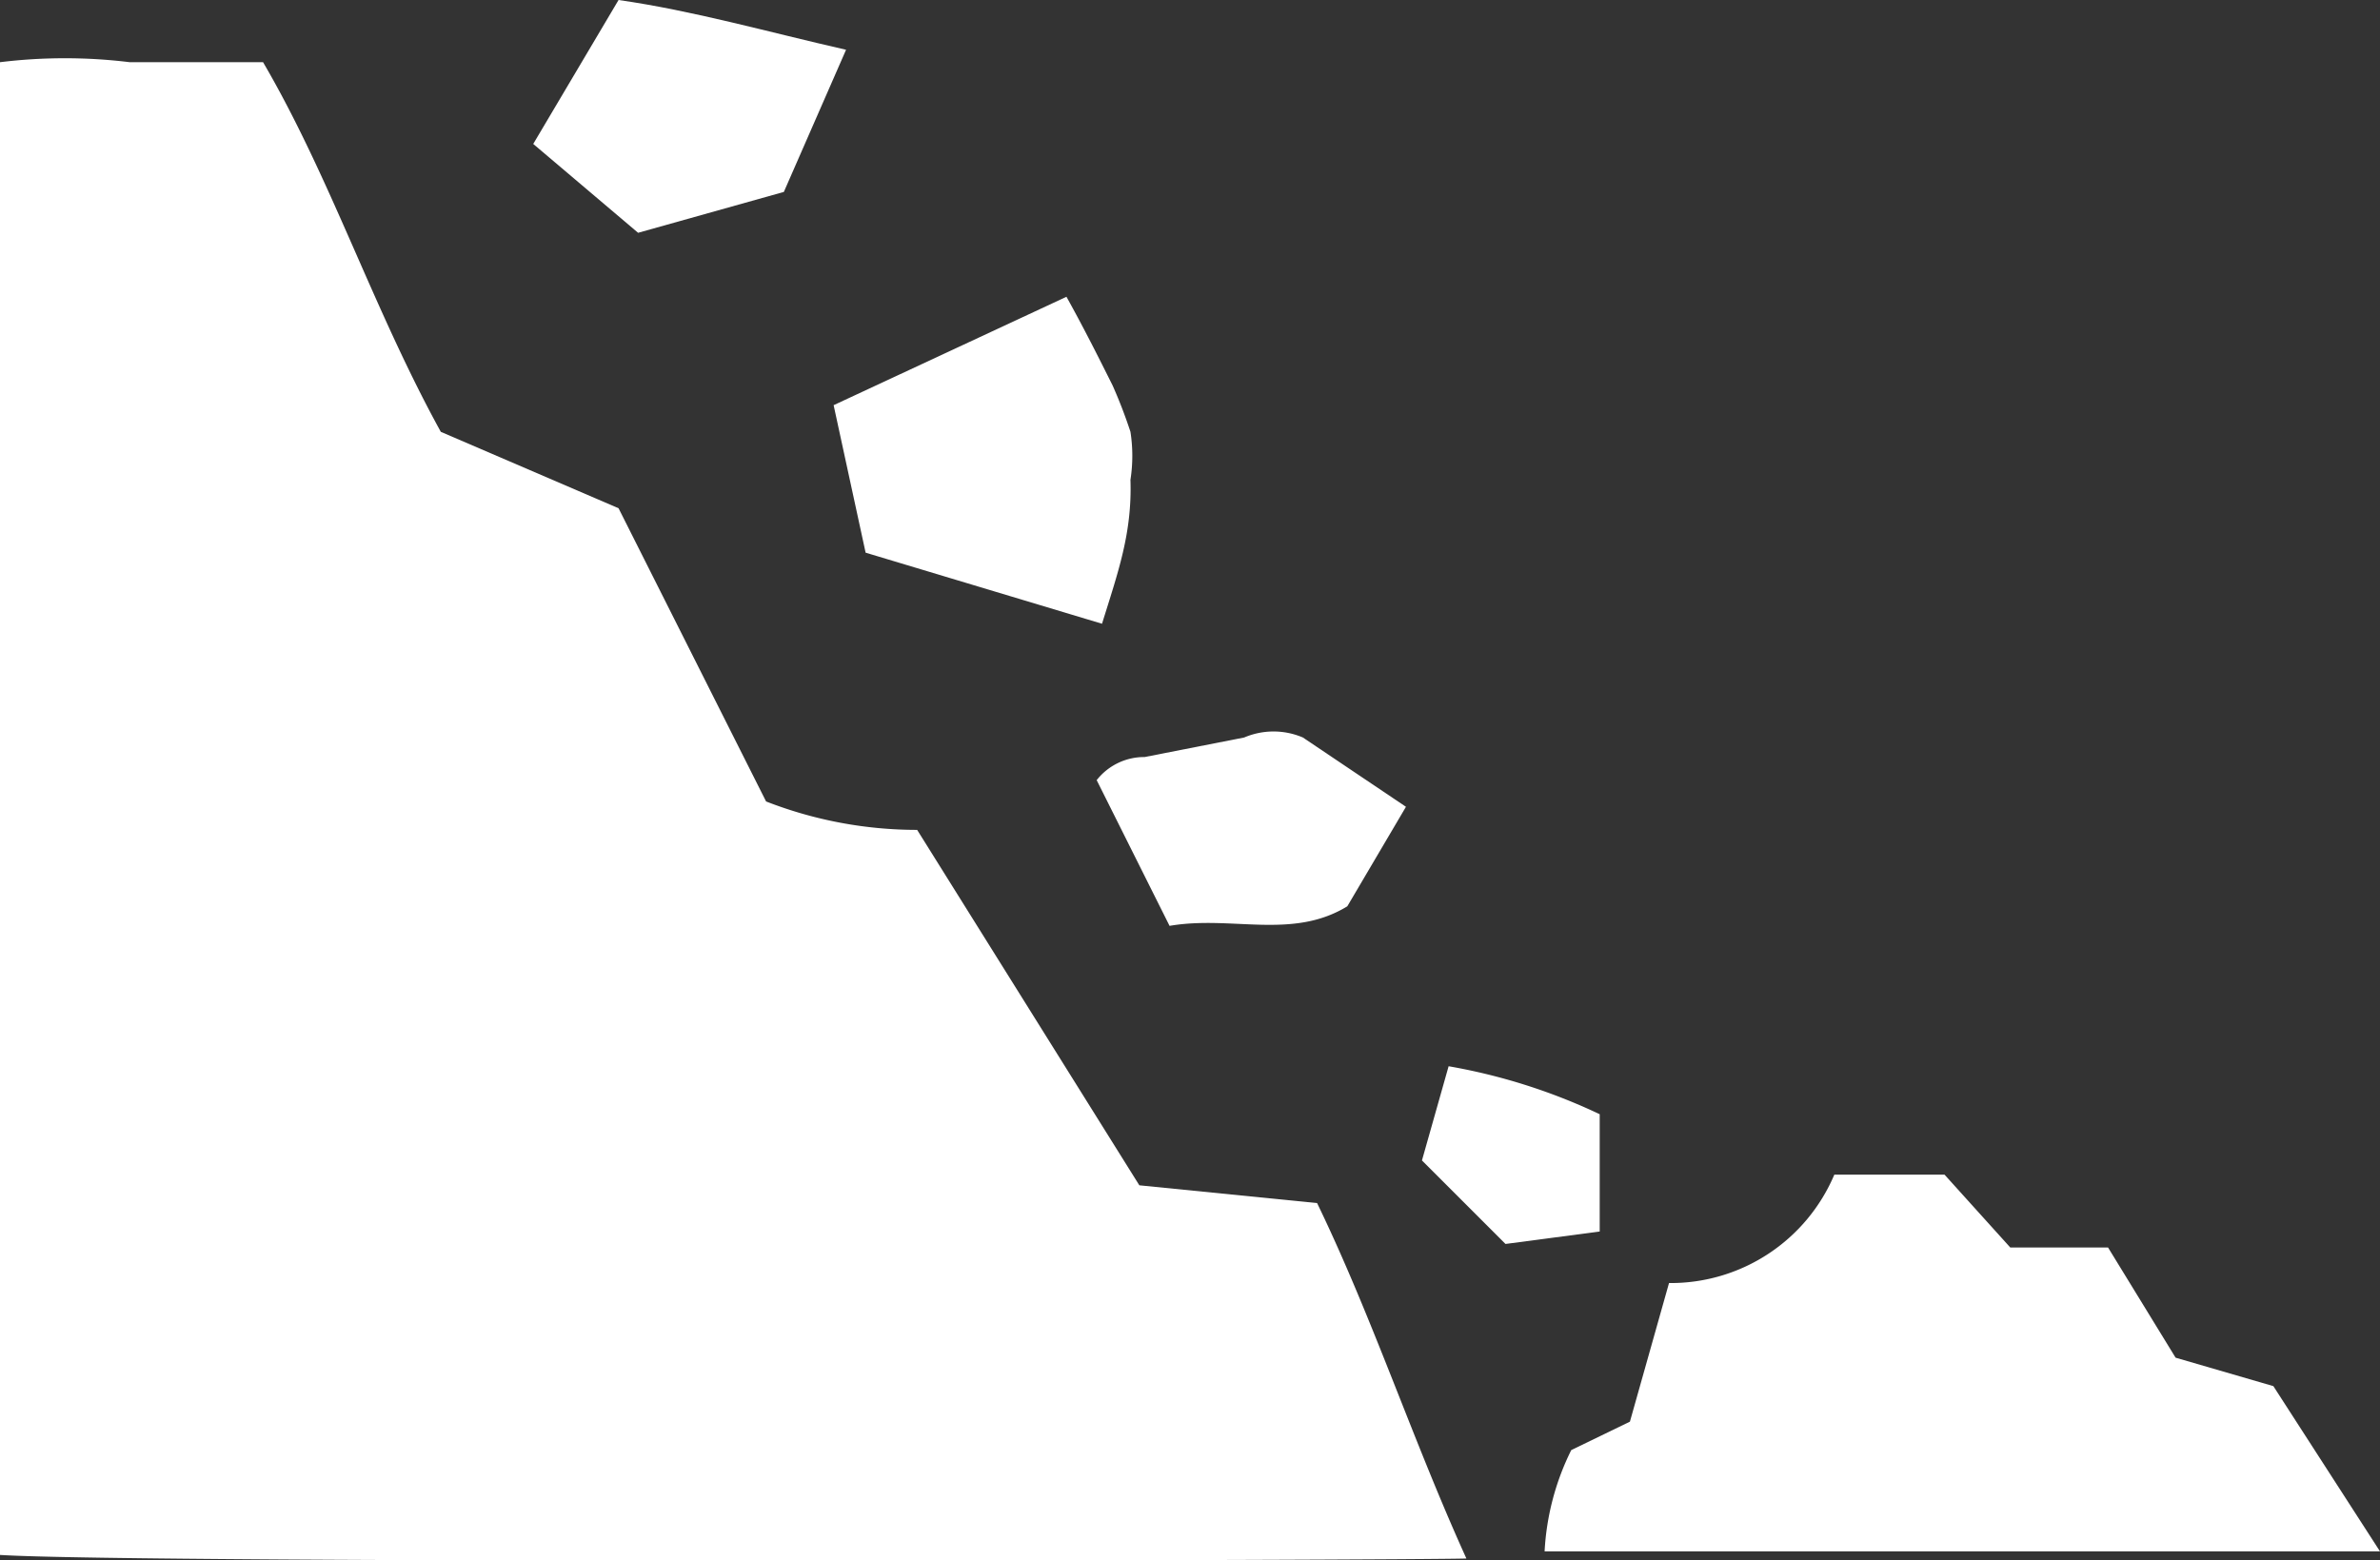
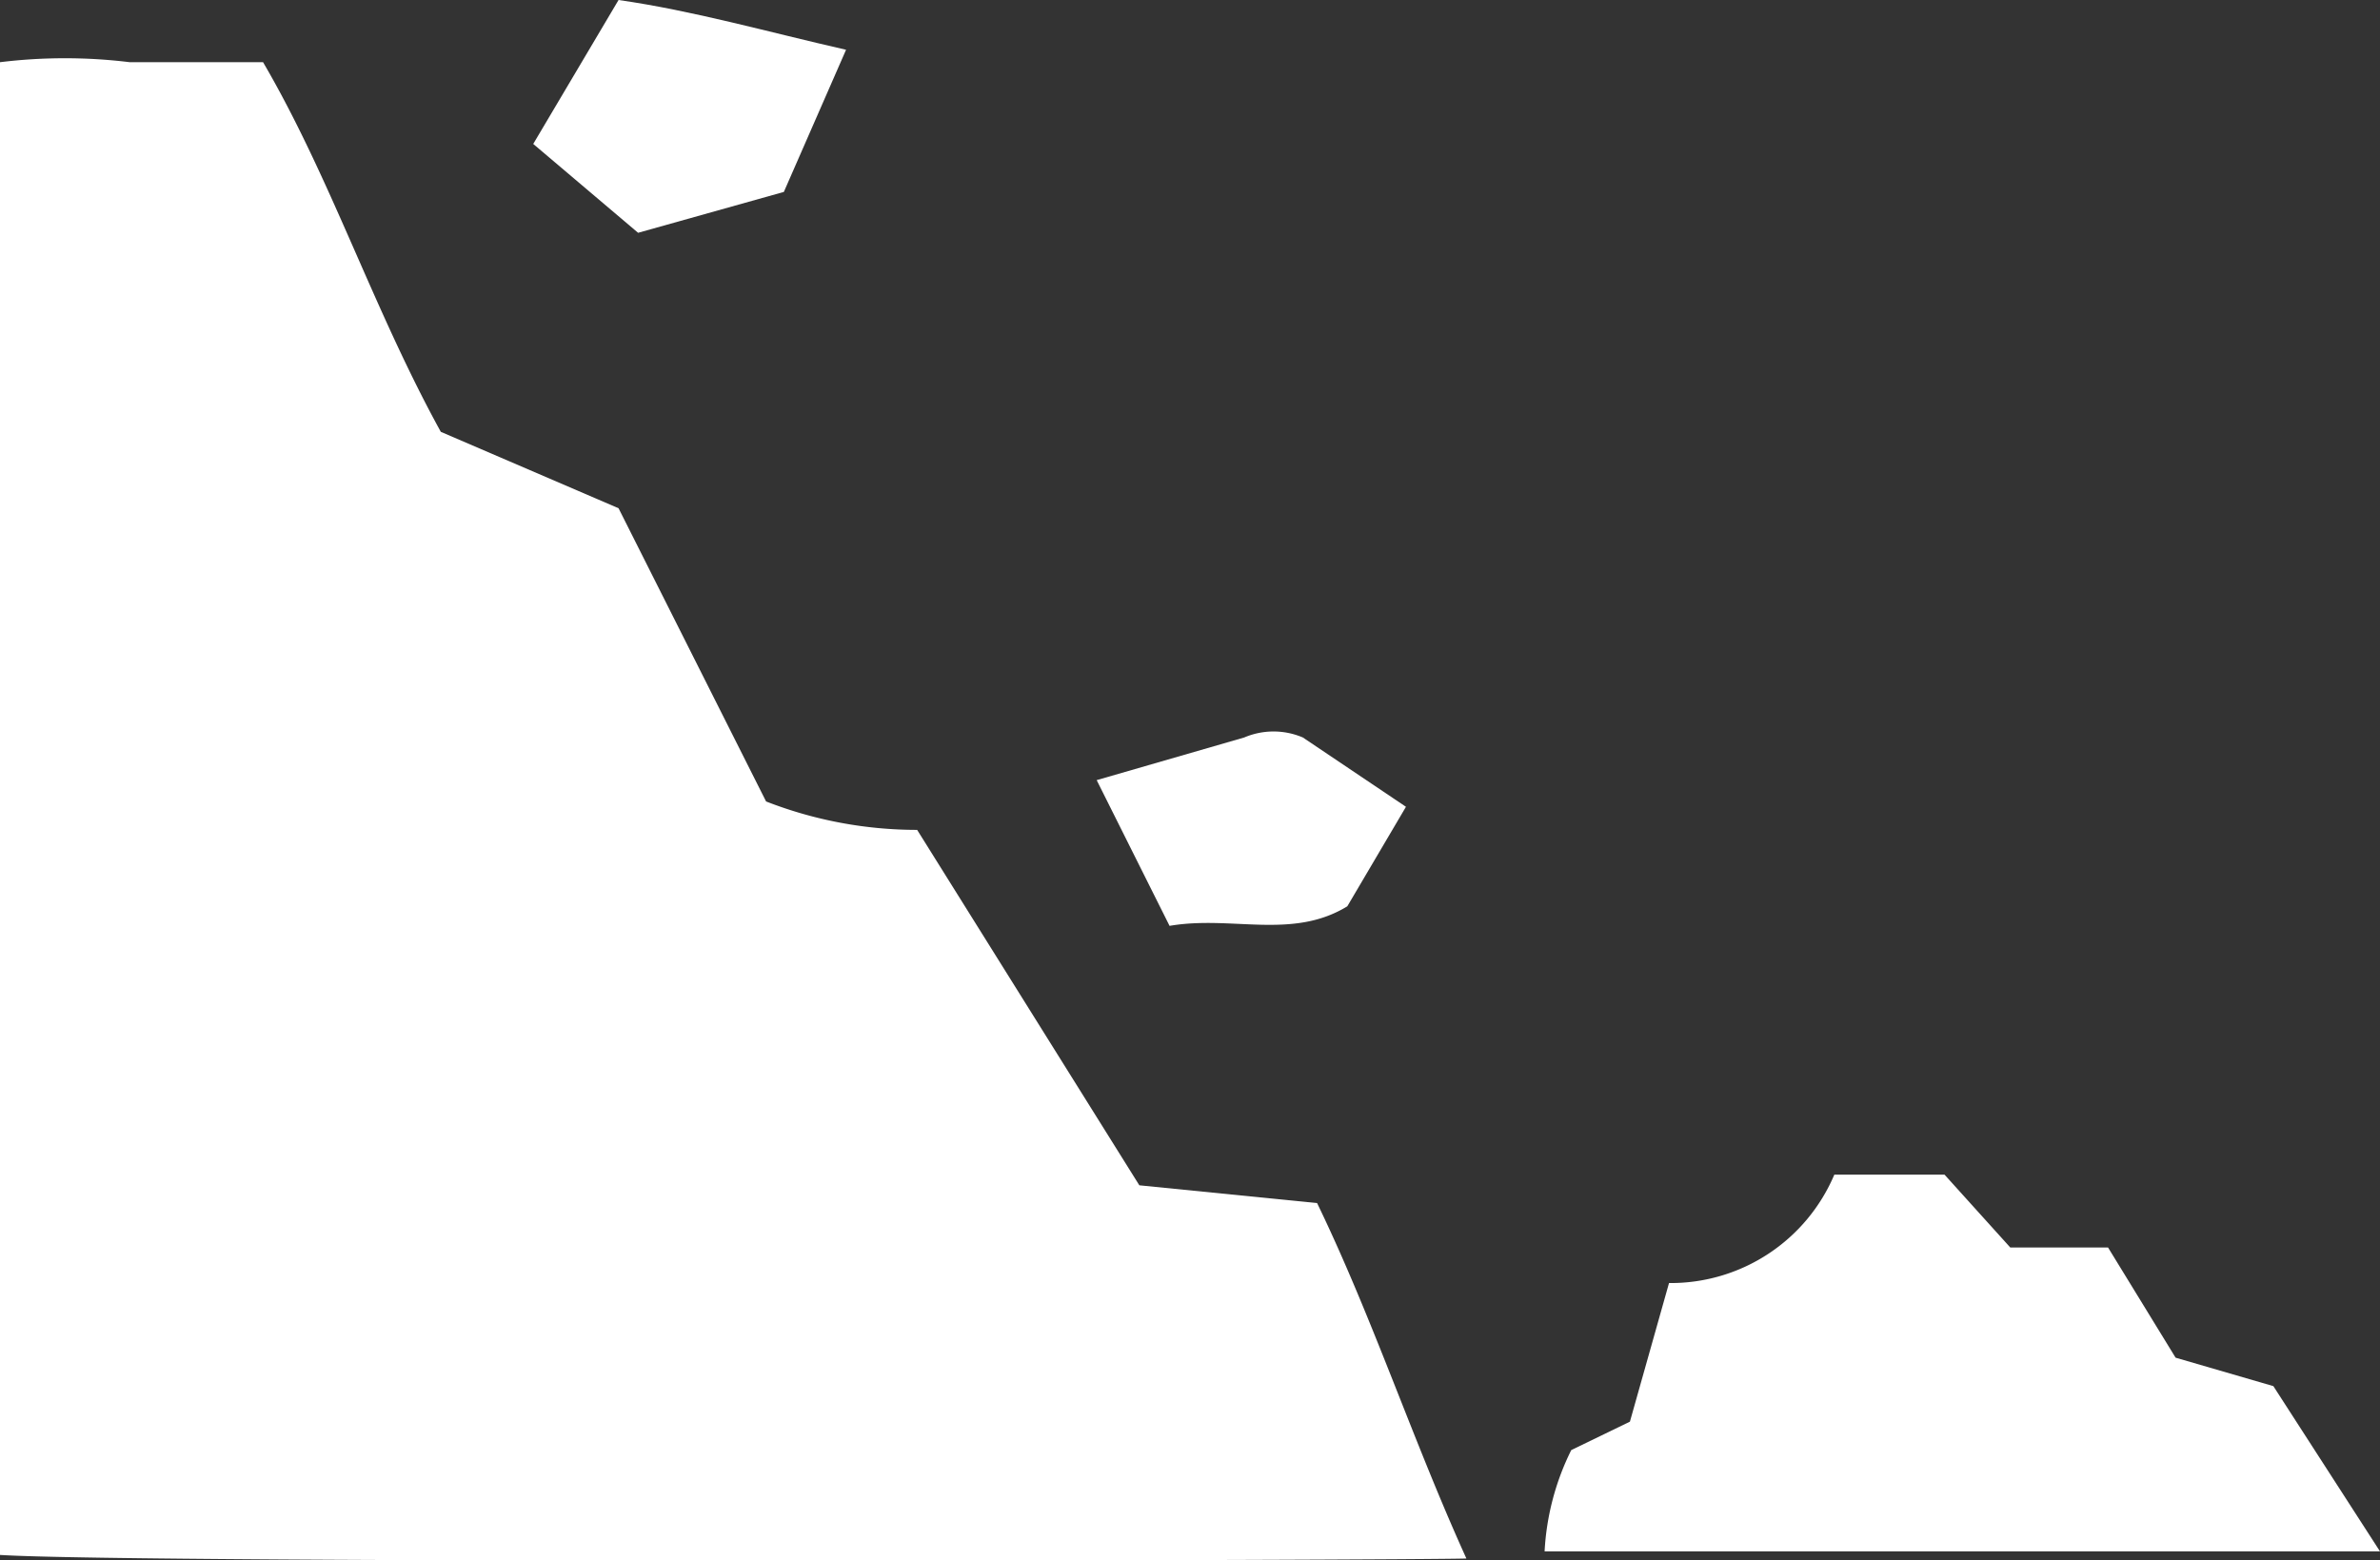
<svg xmlns="http://www.w3.org/2000/svg" viewBox="0 0 13.39 8.78">
  <rect x="0" y="0" width="13.39" height="8.78" fill="#333333" stroke="none" />
  <defs>
    <style>.cls-1{fill:#fff;}</style>
  </defs>
  <g id="Layer_2" data-name="Layer 2">
    <g id="レイヤー_1" data-name="レイヤー 1">
      <path class="cls-1" d="M0,8.75V.35a3,3,0,0,1,.73,0c.24,0,.48,0,.75,0,.38.65.62,1.39,1,2.08l1,.43.83,1.65a2.34,2.34,0,0,0,.85.16l1.25,2,1,.1c.31.64.54,1.34.84,2C8,8.78.79,8.8,0,8.75Z" />
      <path class="cls-1" d="M13.39,8.73l-.09,0H8.69a1.45,1.45,0,0,1,.15-.57L9.17,8l.22-.78a1,1,0,0,0,.93-.61h.62l.37.41h.55l.38.62.55.16Z" />
-       <path class="cls-1" d="M6.2,3.51l-1.33-.4-.18-.83L6,1.67c.1.18.18.34.26.5a2.77,2.77,0,0,1,.1.26.88.88,0,0,1,0,.27C6.37,3,6.29,3.22,6.2,3.51Z" />
      <path class="cls-1" d="M3,.81,3.48,0c.42.06.84.18,1.28.28l-.35.8-.82.23Z" />
-       <path class="cls-1" d="M7.91,4.54l-.33.56c-.31.19-.65.05-1,.11l-.41-.82a.34.34,0,0,1,.27-.13L7,4.15a.42.42,0,0,1,.33,0Z" />
-       <path class="cls-1" d="M8,6.53,8.15,6A3.3,3.3,0,0,1,9,6.27v.66L8.47,7Z" />
+       <path class="cls-1" d="M7.91,4.54l-.33.56c-.31.19-.65.05-1,.11l-.41-.82L7,4.15a.42.42,0,0,1,.33,0Z" />
    </g>
  </g>
</svg>